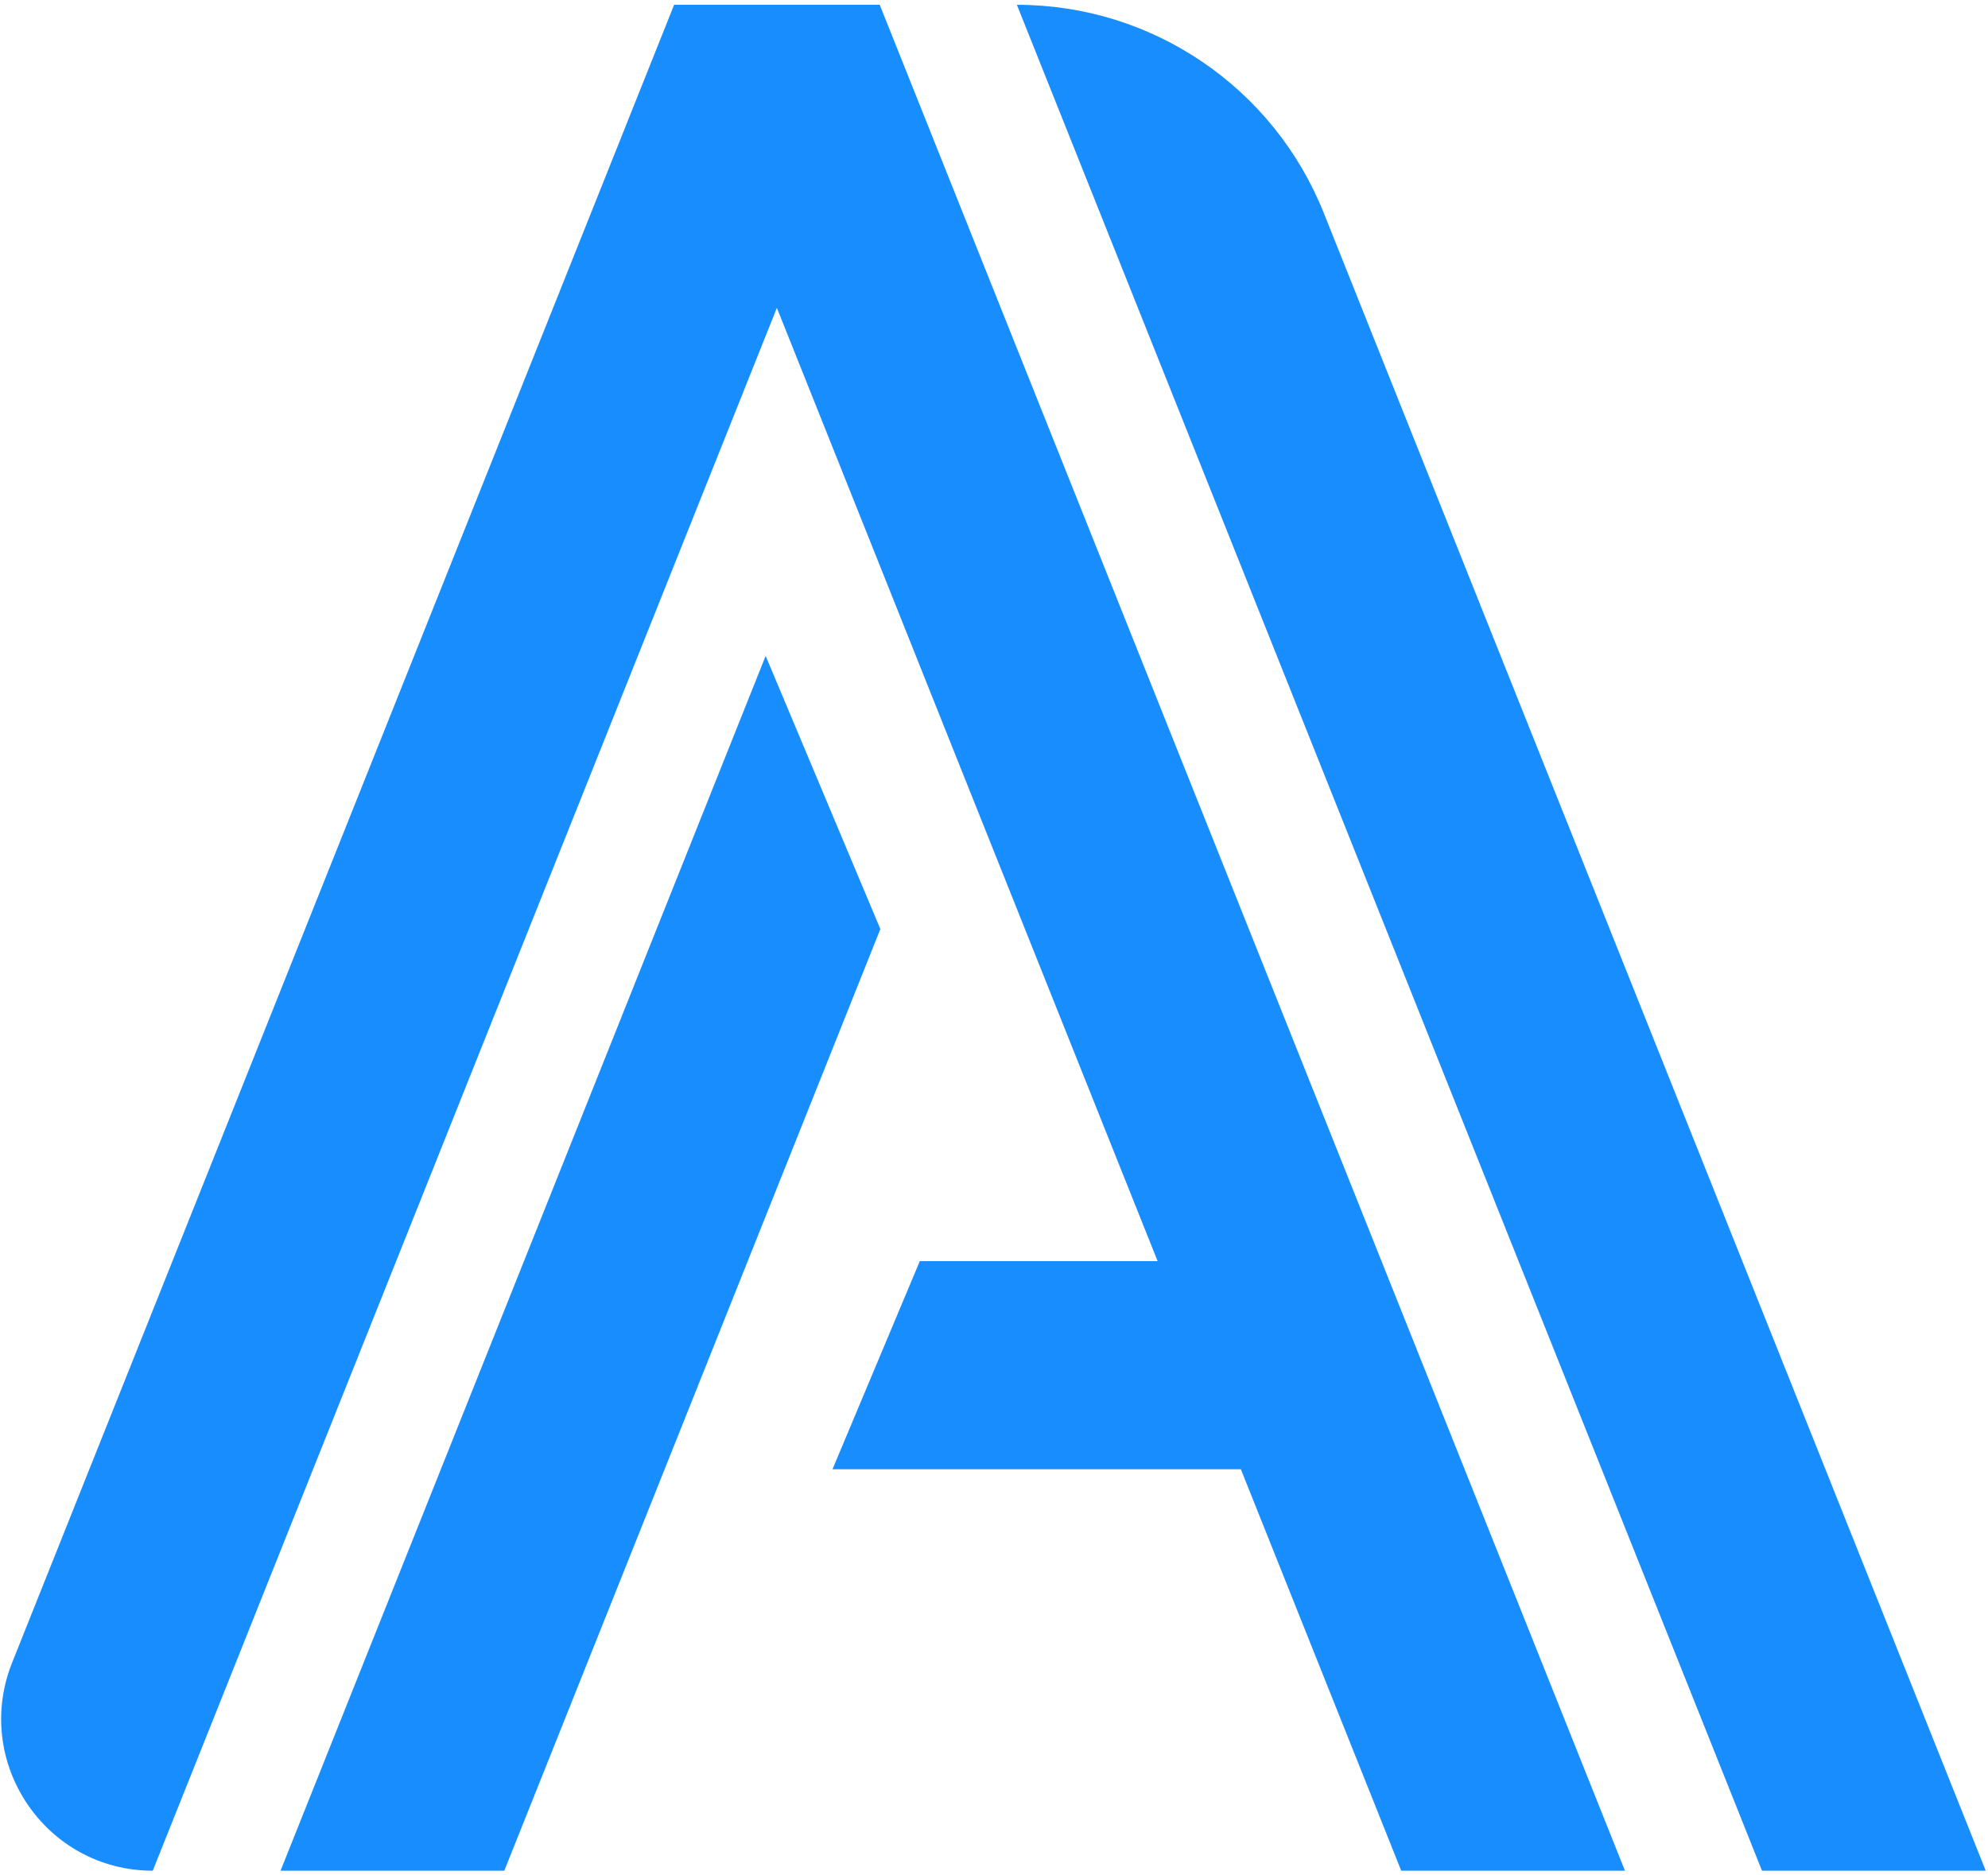
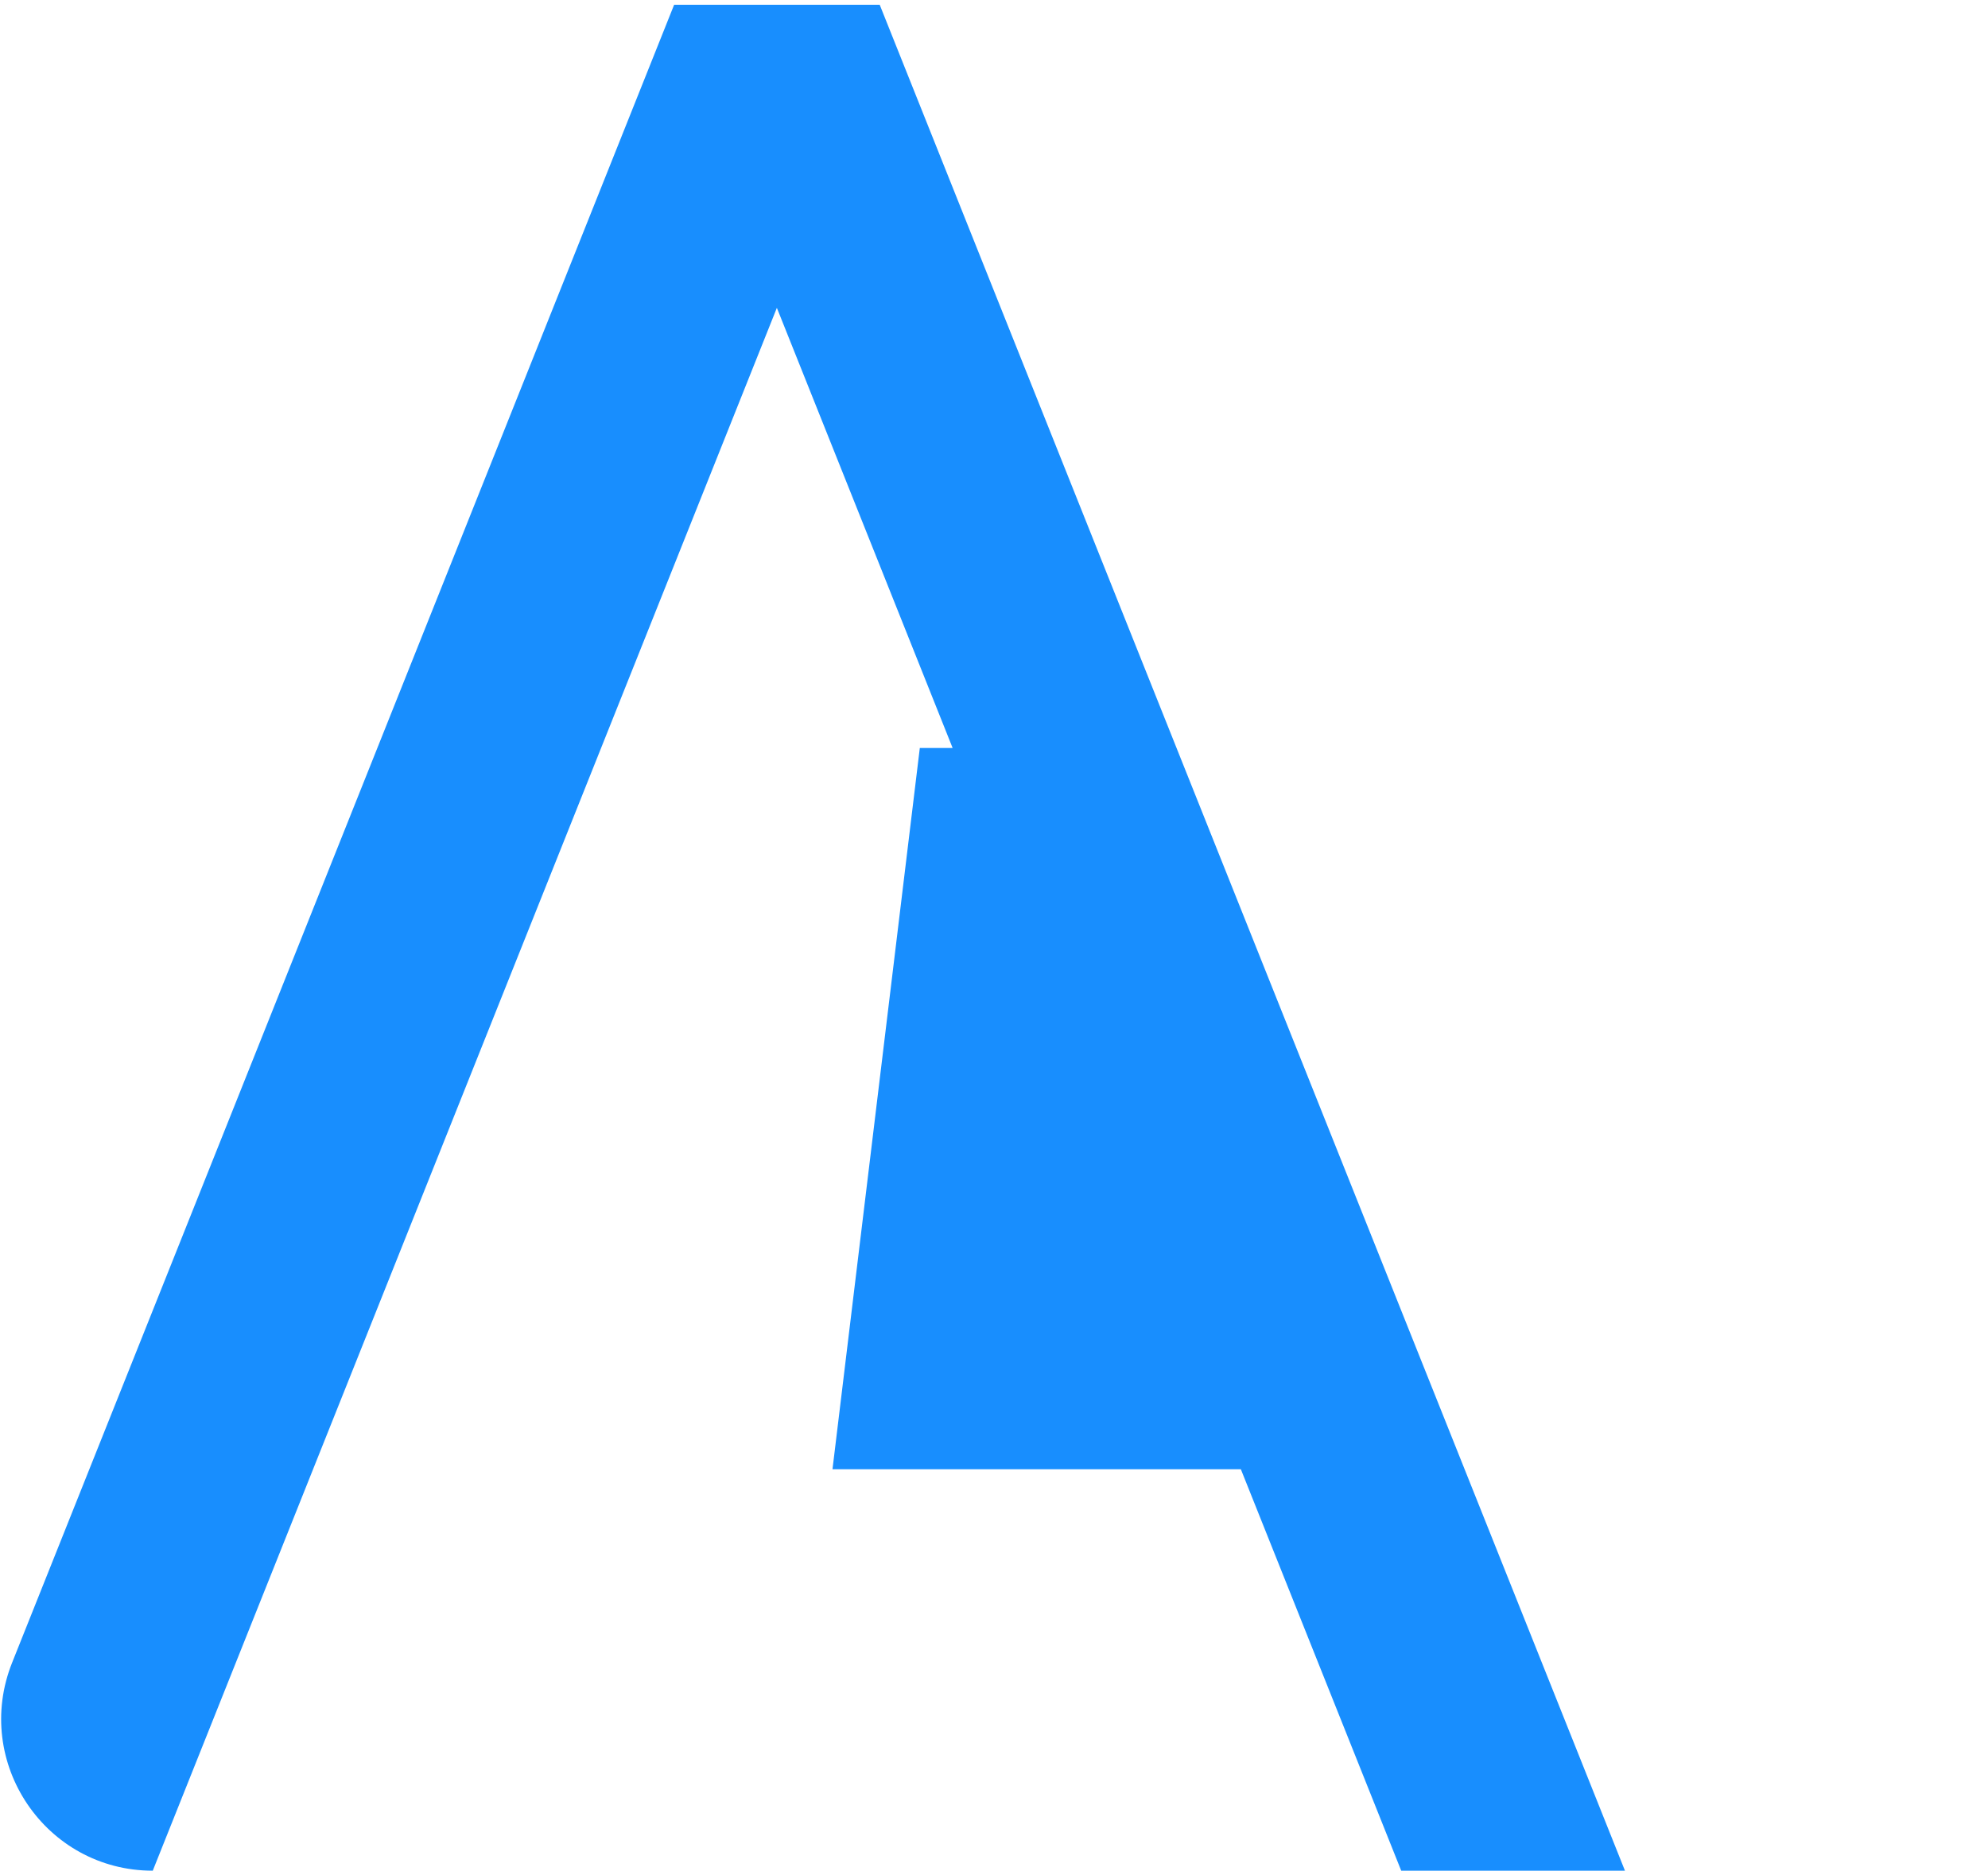
<svg xmlns="http://www.w3.org/2000/svg" width="281" height="265" viewBox="0 0 281 265" fill="none">
-   <path d="M124.33 0.678H95.285L93.995 3.91L1.717 235.01C-3.914 249.109 6.442 264.431 21.592 264.431L109.808 43.516L123.668 78.212L134.651 105.728L163.627 178.266H130.014L117.671 207.686H175.394L198.059 264.431H229.684L125.638 3.91L124.348 0.678H124.33Z" fill="#188EFE" />
-   <path d="M143.734 0.678L249.053 264.431H280.678L187.11 30.098C180.014 12.331 162.842 0.678 143.734 0.678Z" fill="#188EFE" />
-   <path d="M108.223 92.715L39.655 264.433H71.281L124.437 131.325L108.223 92.715Z" fill="#188EFE" />
+   <path d="M124.33 0.678H95.285L93.995 3.91L1.717 235.01C-3.914 249.109 6.442 264.431 21.592 264.431L109.808 43.516L123.668 78.212L134.651 105.728H130.014L117.671 207.686H175.394L198.059 264.431H229.684L125.638 3.91L124.348 0.678H124.33Z" fill="#188EFE" />
</svg>